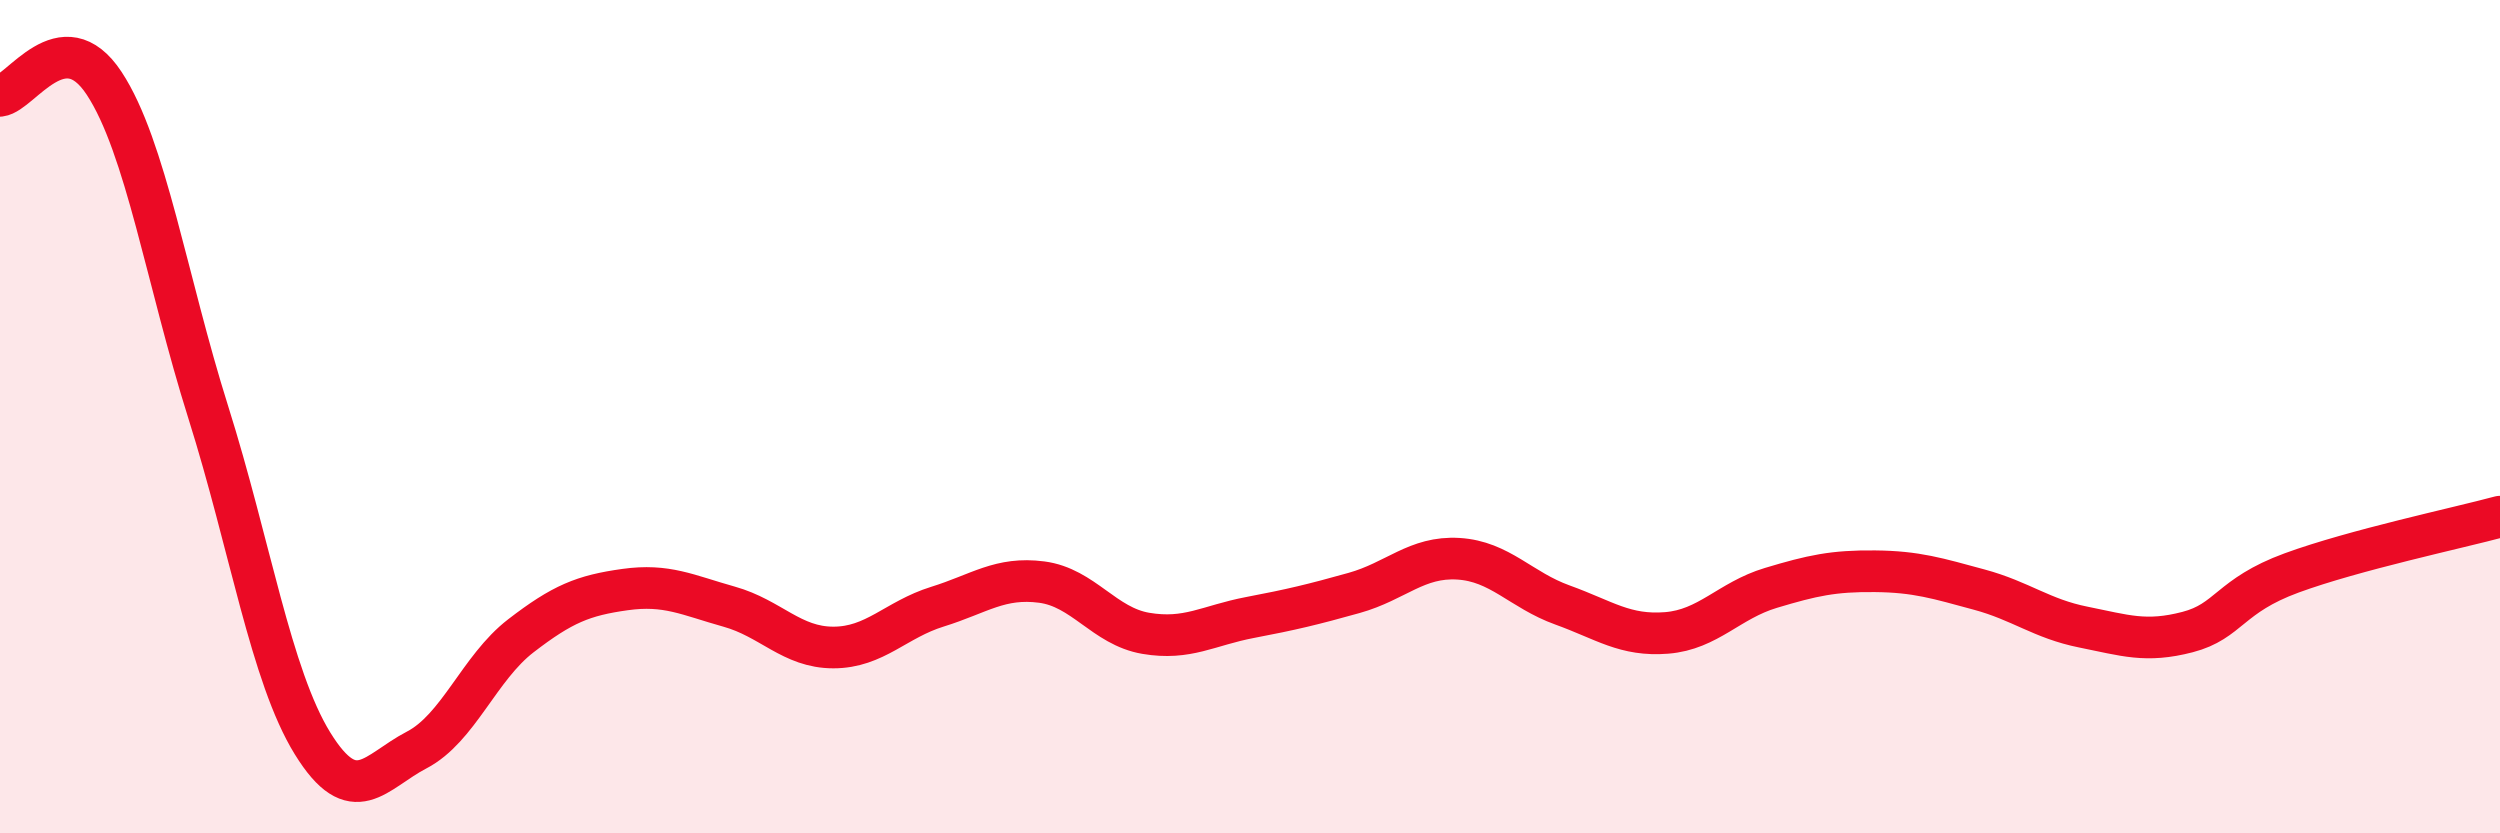
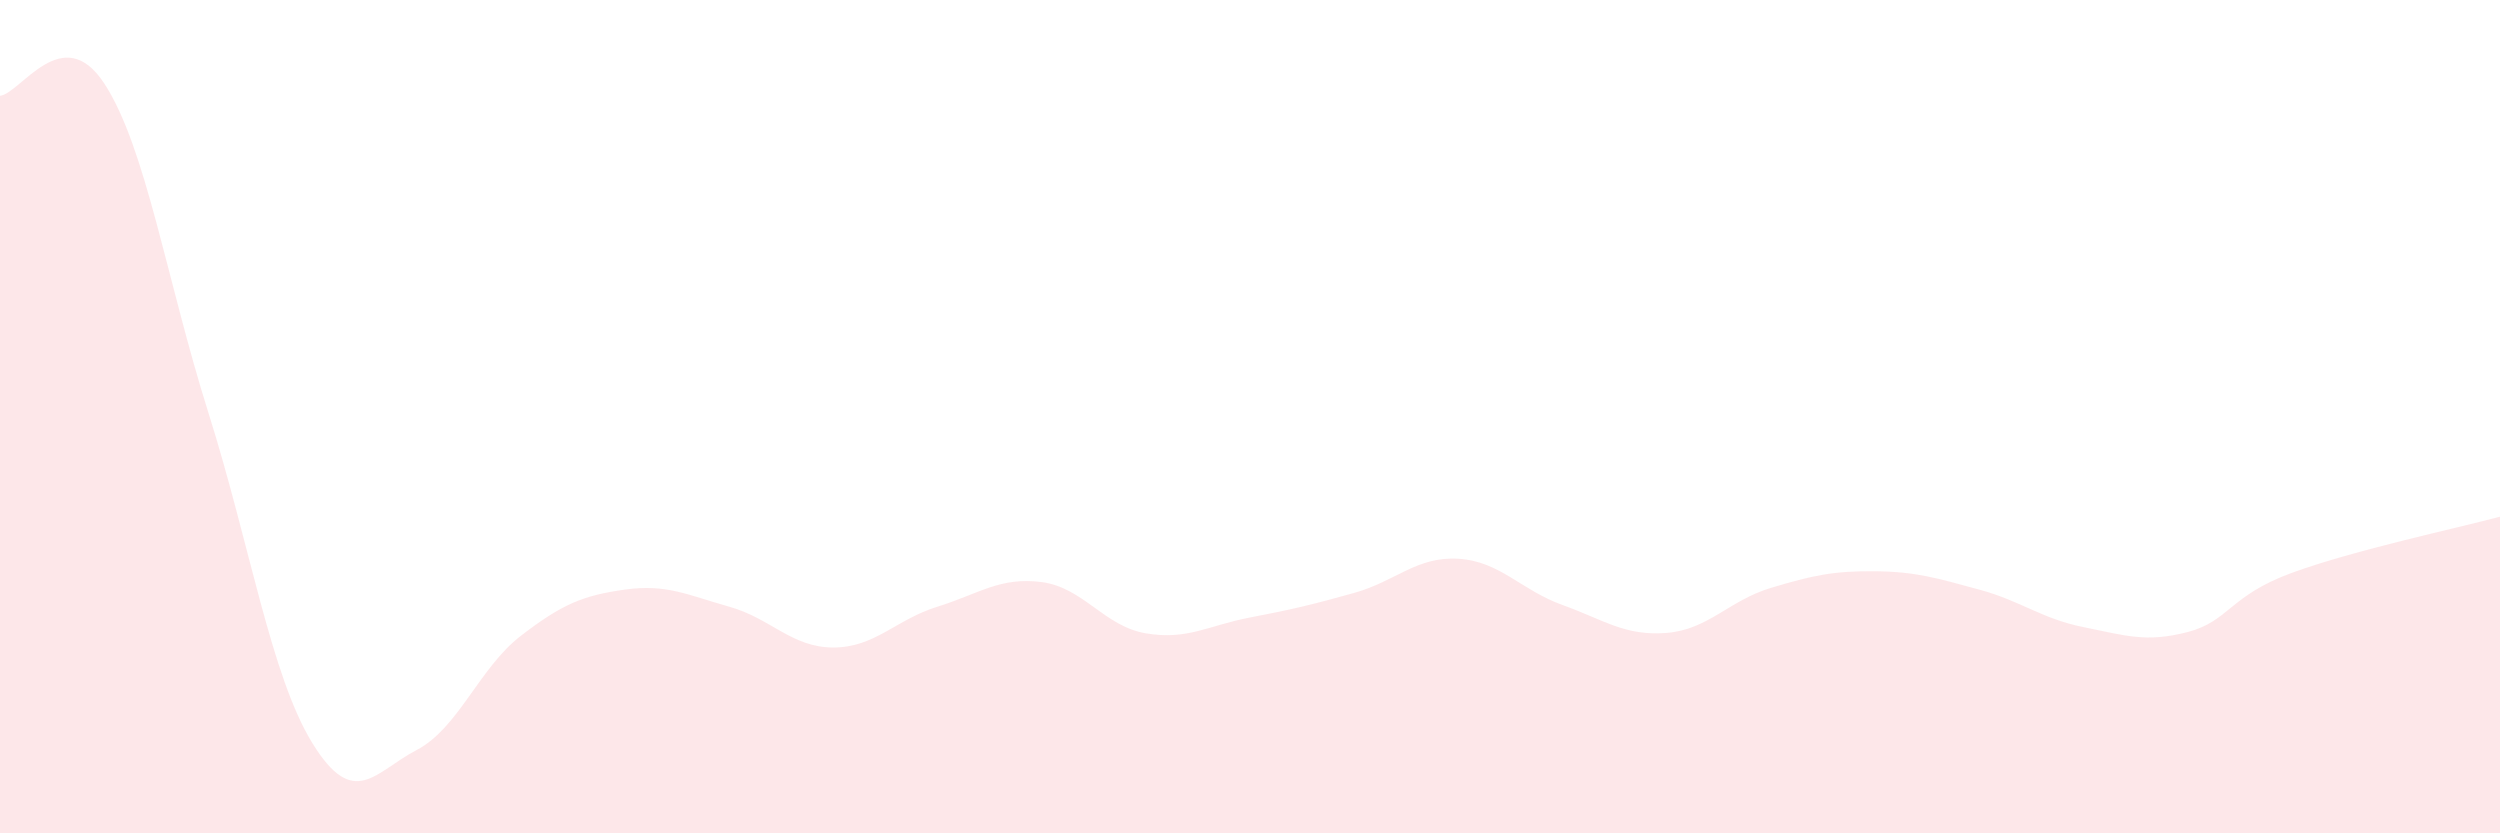
<svg xmlns="http://www.w3.org/2000/svg" width="60" height="20" viewBox="0 0 60 20">
  <path d="M 0,2.3 C 0.5,2.24 1.5,0.48 2.5,2 C 3.5,3.52 4,6.73 5,9.9 C 6,13.07 6.5,16.22 7.5,17.84 C 8.5,19.46 9,18.52 10,18 C 11,17.48 11.5,16.03 12.5,15.26 C 13.5,14.49 14,14.29 15,14.15 C 16,14.01 16.5,14.28 17.5,14.56 C 18.5,14.84 19,15.54 20,15.54 C 21,15.54 21.5,14.87 22.5,14.56 C 23.5,14.25 24,13.84 25,13.97 C 26,14.1 26.5,15.03 27.5,15.2 C 28.5,15.37 29,15.01 30,14.82 C 31,14.63 31.5,14.51 32.5,14.23 C 33.5,13.95 34,13.35 35,13.41 C 36,13.47 36.5,14.16 37.5,14.52 C 38.5,14.88 39,15.27 40,15.19 C 41,15.11 41.5,14.41 42.5,14.11 C 43.5,13.81 44,13.7 45,13.71 C 46,13.72 46.5,13.88 47.5,14.15 C 48.5,14.42 49,14.85 50,15.05 C 51,15.25 51.5,15.43 52.5,15.17 C 53.5,14.91 53.5,14.3 55,13.75 C 56.5,13.2 59,12.67 60,12.4L60 20L0 20Z" fill="#EB0A25" opacity="0.1" stroke-linecap="round" stroke-linejoin="round" />
-   <path d="M 0,2.3 C 0.5,2.24 1.5,0.48 2.5,2 C 3.5,3.52 4,6.73 5,9.9 C 6,13.07 6.5,16.22 7.5,17.84 C 8.5,19.46 9,18.52 10,18 C 11,17.48 11.5,16.03 12.5,15.26 C 13.5,14.49 14,14.29 15,14.15 C 16,14.01 16.5,14.28 17.5,14.56 C 18.5,14.84 19,15.54 20,15.54 C 21,15.54 21.5,14.87 22.5,14.56 C 23.5,14.25 24,13.84 25,13.97 C 26,14.1 26.5,15.03 27.5,15.2 C 28.5,15.37 29,15.01 30,14.82 C 31,14.63 31.5,14.51 32.5,14.23 C 33.5,13.95 34,13.35 35,13.41 C 36,13.47 36.5,14.16 37.5,14.52 C 38.5,14.88 39,15.27 40,15.19 C 41,15.11 41.5,14.41 42.5,14.11 C 43.5,13.81 44,13.7 45,13.71 C 46,13.72 46.5,13.88 47.5,14.15 C 48.5,14.42 49,14.85 50,15.05 C 51,15.25 51.5,15.43 52.5,15.17 C 53.5,14.91 53.5,14.3 55,13.75 C 56.5,13.2 59,12.67 60,12.4" stroke="#EB0A25" stroke-width="1" fill="none" stroke-linecap="round" stroke-linejoin="round" />
</svg>